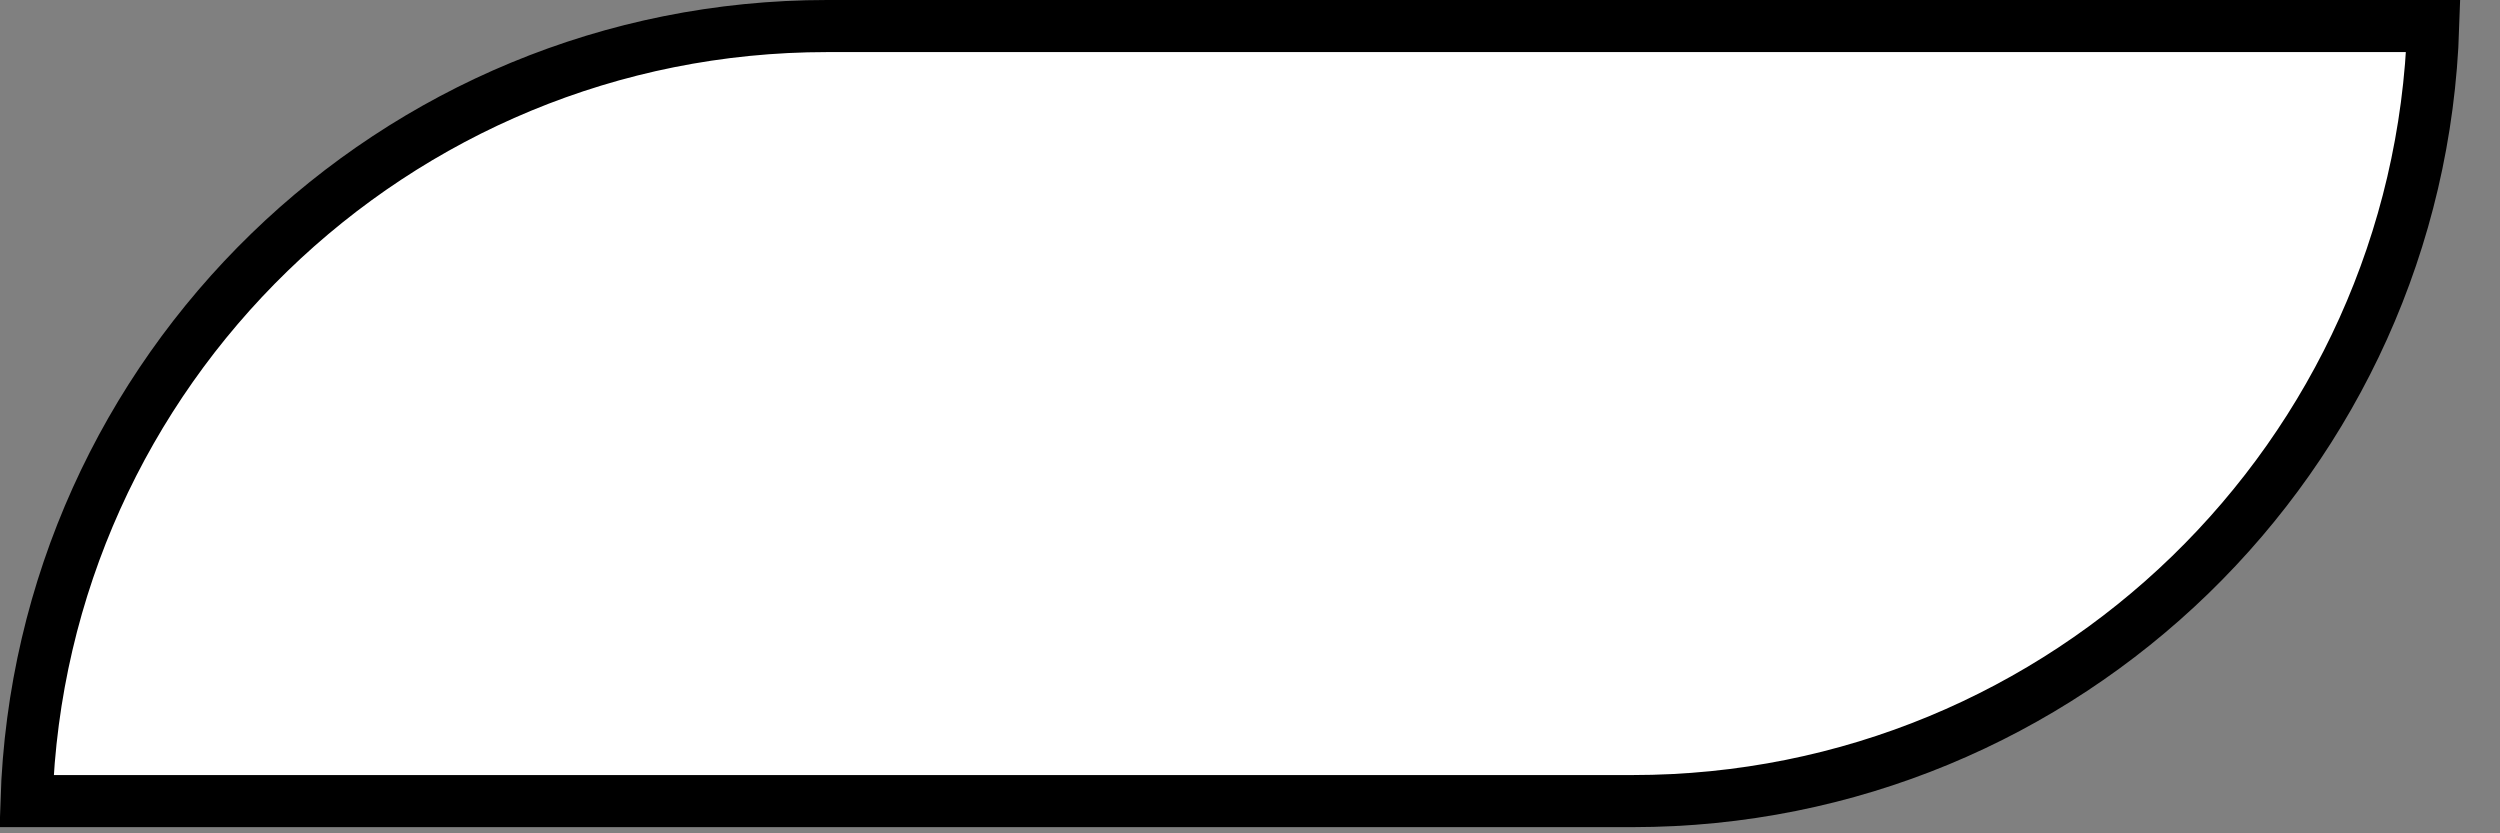
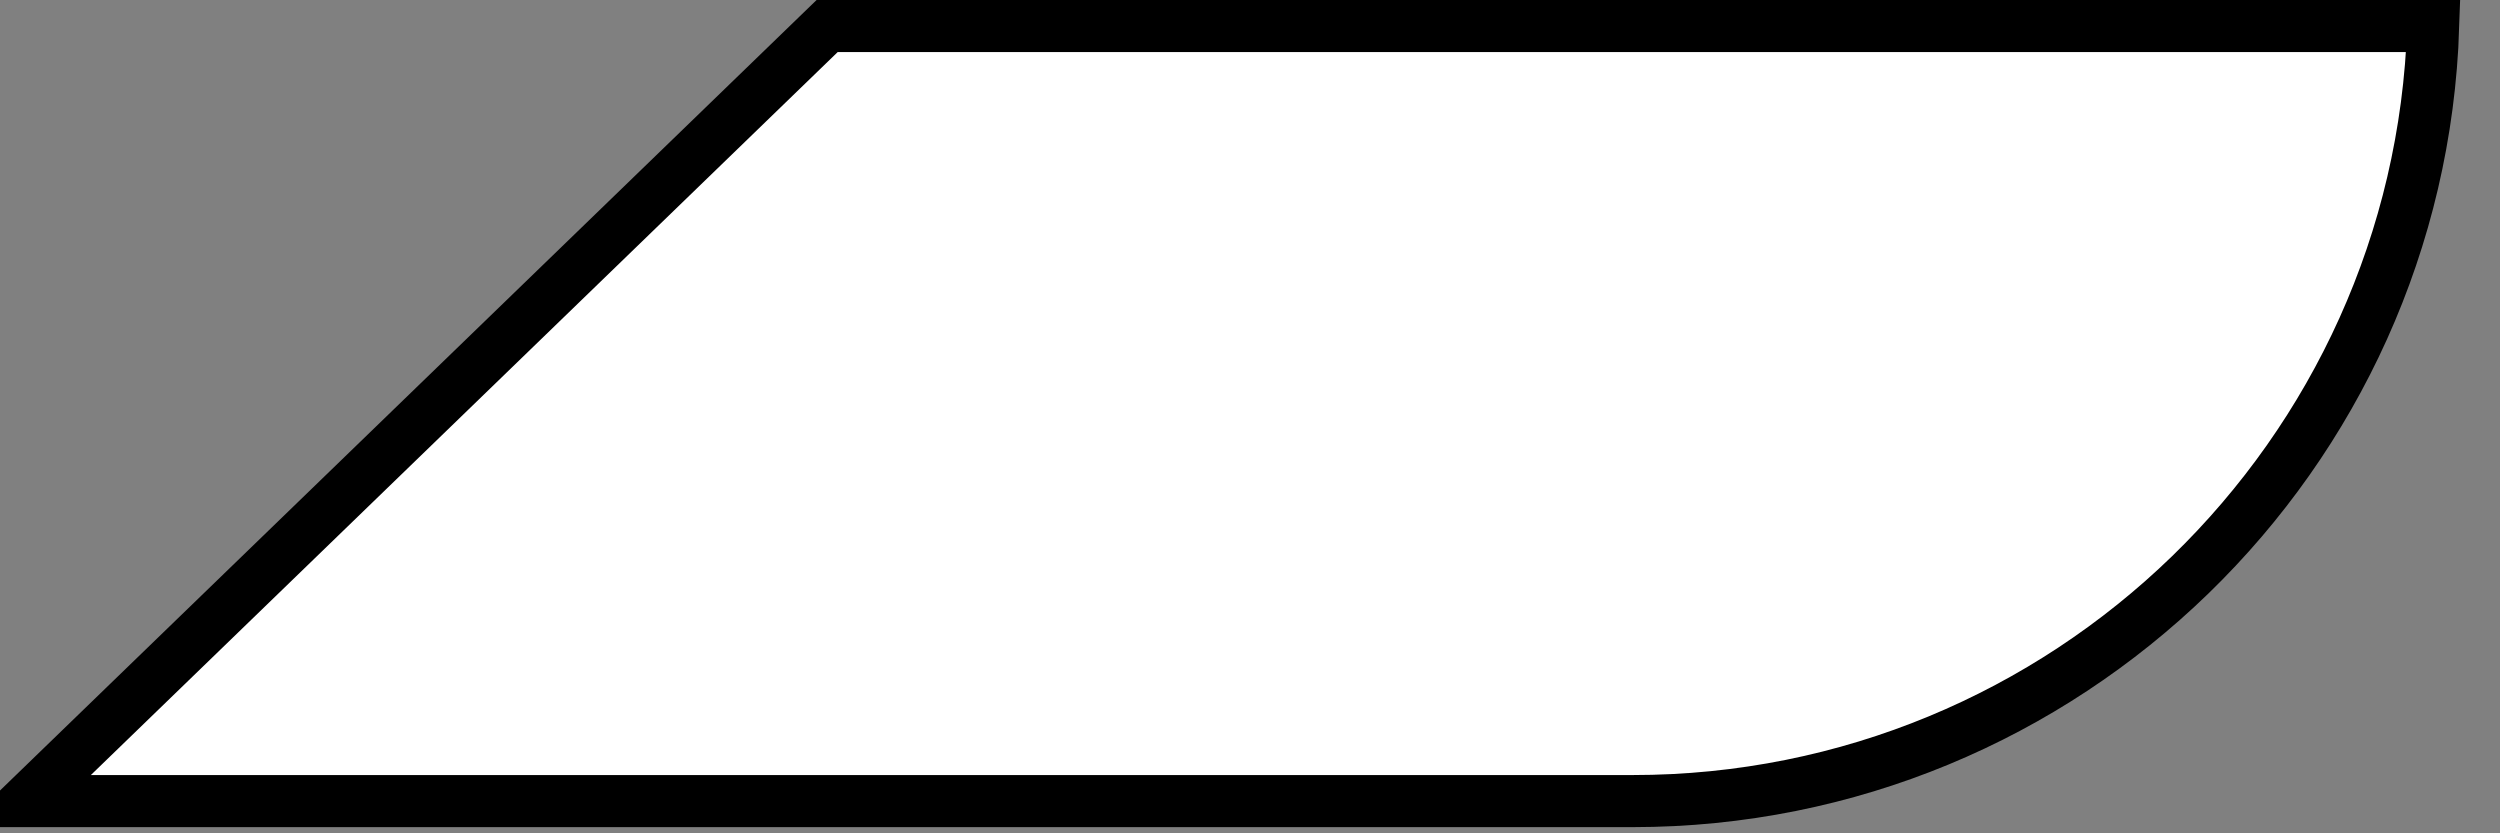
<svg xmlns="http://www.w3.org/2000/svg" fill="none" height="100%" overflow="visible" preserveAspectRatio="none" style="display: block;" viewBox="0 0 48 16" width="100%">
  <rect x="0" y="0" width="48" height="16" fill="#808080" stroke="none" />
-   <path d="M15.881 0.5H46.718C46.453 8.757 39.667 15.381 31.346 15.381H0.509C0.773 7.124 7.56 0.5 15.881 0.5Z" fill="white" id="Vector" stroke="black" />
+   <path d="M15.881 0.5H46.718C46.453 8.757 39.667 15.381 31.346 15.381H0.509Z" fill="white" id="Vector" stroke="black" />
</svg>